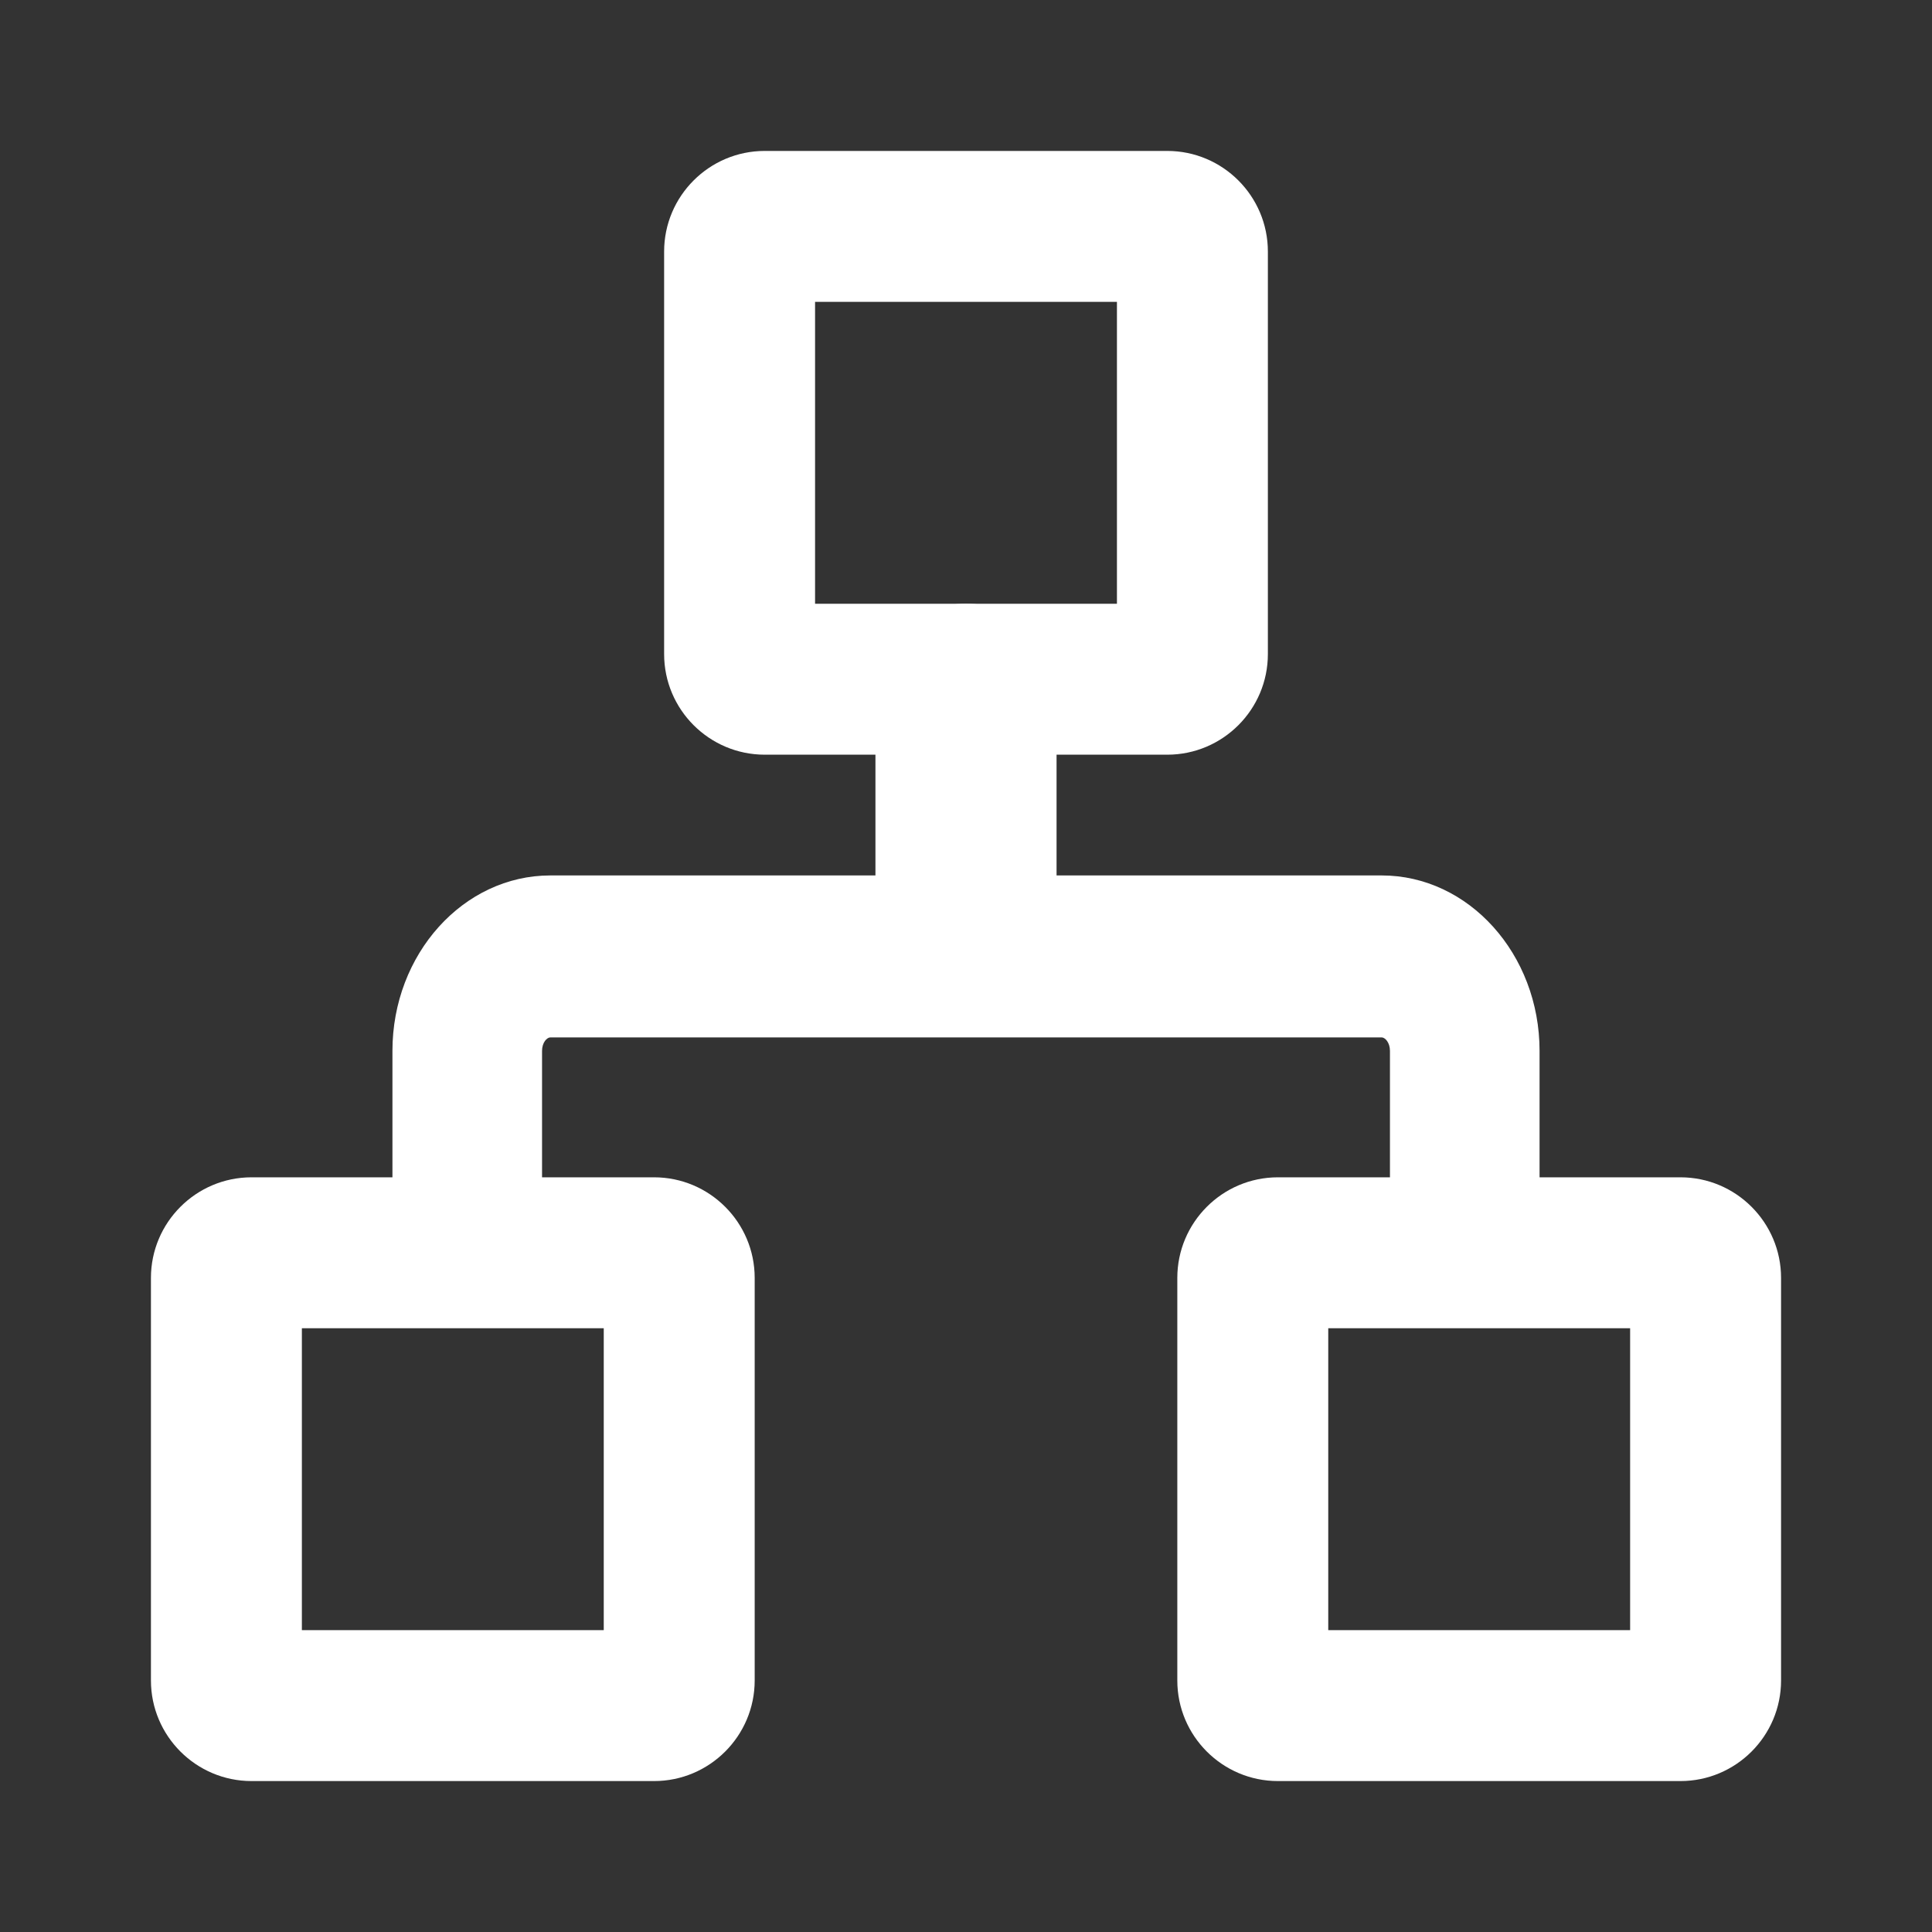
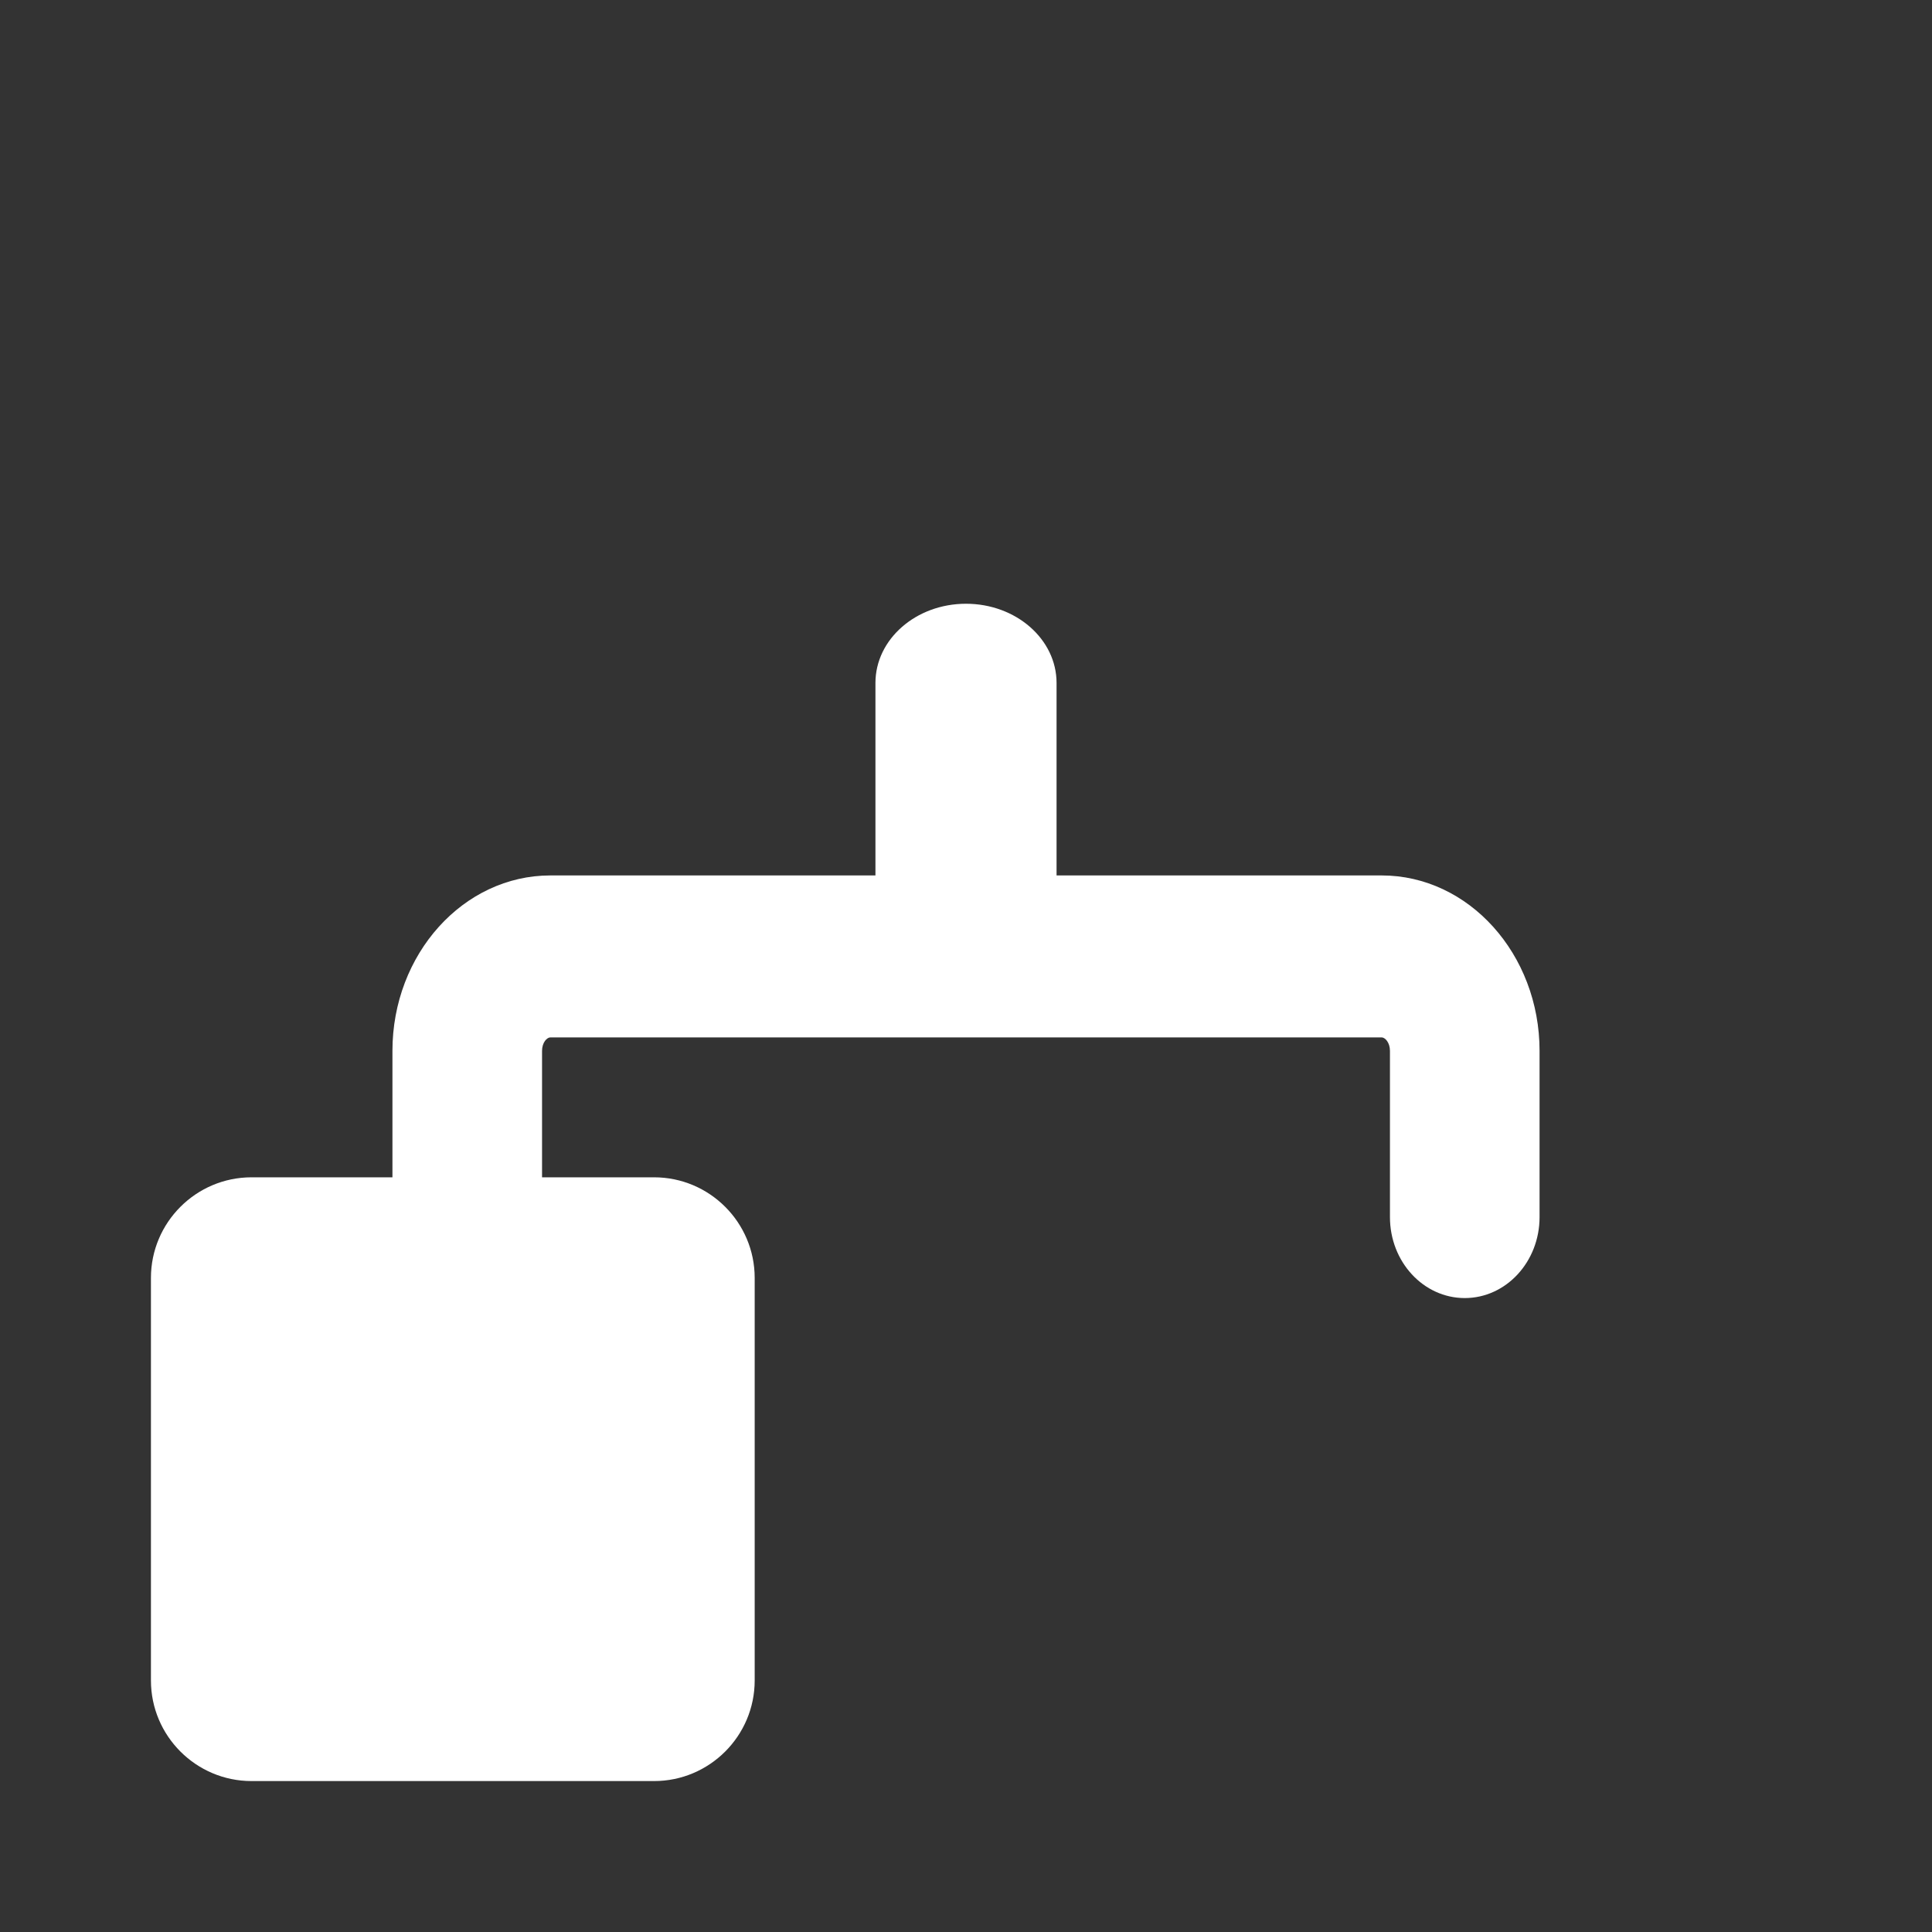
<svg xmlns="http://www.w3.org/2000/svg" width="64" height="64" viewBox="0 0 64 64" fill="none">
  <rect x="0" y="0" width="64" height="64" fill="#333333" stroke="none" />
-   <path d="M21.667 59H8.333C6.495 59 5 57.505 5 55.667V42.333C5 40.495 6.495 39 8.333 39H21.667C23.505 39 25 40.495 25 42.333V55.667C25 57.505 23.505 59 21.667 59ZM10 54H20V44H10V54Z" fill="white" />
-   <path d="M55.667 59H42.333C40.495 59 39 57.505 39 55.667V42.333C39 40.495 40.495 39 42.333 39H55.667C57.505 39 59 40.495 59 42.333V55.667C59 57.505 57.505 59 55.667 59ZM44 54H54V44H44V54Z" fill="white" />
+   <path d="M21.667 59H8.333C6.495 59 5 57.505 5 55.667V42.333C5 40.495 6.495 39 8.333 39H21.667C23.505 39 25 40.495 25 42.333V55.667C25 57.505 23.505 59 21.667 59ZM10 54V44H10V54Z" fill="white" />
  <path d="M48.522 43C47.153 43 46.044 41.799 46.044 40.318V34.812C46.044 34.535 45.883 34.365 45.768 34.365H18.232C18.117 34.365 17.956 34.535 17.956 34.812V40.318C17.956 41.799 16.847 43 15.478 43C14.11 43 13 41.799 13 40.318V34.812C13 31.607 15.347 29 18.232 29H45.768C48.653 29 51 31.607 51 34.812V40.318C51 41.799 49.89 43 48.522 43Z" fill="white" />
  <path d="M32 34C30.343 34 29 32.825 29 31.375V22.625C29 21.175 30.343 20 32 20C33.657 20 35 21.175 35 22.625V31.375C35 32.825 33.657 34 32 34Z" fill="white" />
-   <path d="M38.667 25H25.333C23.495 25 22 23.505 22 21.667V8.333C22 6.495 23.495 5 25.333 5H38.667C40.505 5 42 6.495 42 8.333V21.667C42 23.505 40.505 25 38.667 25ZM27 20H37V10H27V20Z" fill="white" />
</svg>